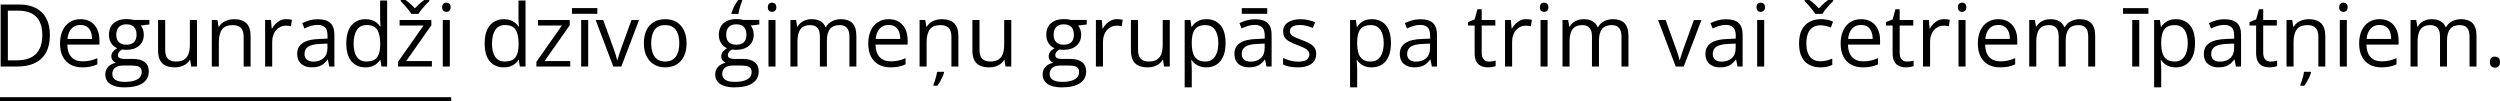
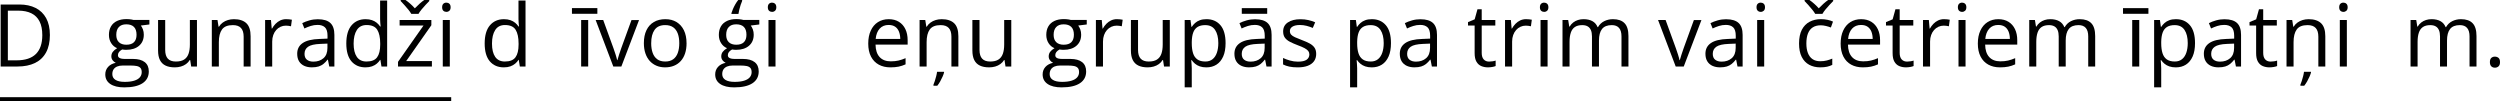
<svg xmlns="http://www.w3.org/2000/svg" id="Layer_2" data-name="Layer 2" width="1900.49" height="76.88" viewBox="0 0 1900.49 76.88">
  <defs>
    <style>
      .cls-1 {
        fill: none;
        stroke: #000;
        stroke-miterlimit: 10;
        stroke-width: 3px;
      }
    </style>
  </defs>
  <g id="Layer_1-2" data-name="Layer 1">
    <g>
      <path d="M37.93,26.54c0,5.31-.97,9.75-2.9,13.3-1.93,3.56-4.73,6.24-8.4,8.03s-8.11,2.69-13.33,2.69H.49V3.42H14.71c4.79,0,8.92,.88,12.38,2.63,3.46,1.75,6.13,4.34,8.01,7.77s2.82,7.67,2.82,12.72Zm-5.77,.19c0-4.24-.7-7.73-2.11-10.48s-3.47-4.8-6.19-6.14c-2.72-1.34-6.05-2.01-9.98-2.01H5.97V45.86h6.68c6.49,0,11.37-1.6,14.62-4.8s4.89-7.98,4.89-14.32Z" />
-       <path d="M61.21,14.58c3.01,0,5.59,.67,7.74,2s3.79,3.2,4.93,5.59c1.14,2.4,1.71,5.2,1.71,8.4v3.32h-24.41c.06,4.15,1.1,7.31,3.1,9.48s4.82,3.26,8.45,3.26c2.24,0,4.21-.2,5.93-.61s3.5-1.01,5.35-1.81v4.71c-1.78,.8-3.55,1.38-5.3,1.74s-3.82,.55-6.21,.55c-3.4,0-6.36-.69-8.88-2.08-2.53-1.38-4.49-3.42-5.89-6.11s-2.1-5.98-2.1-9.87,.64-7.1,1.92-9.88c1.28-2.78,3.08-4.93,5.42-6.43s5.08-2.26,8.24-2.26Zm-.06,4.39c-2.86,0-5.14,.94-6.84,2.81s-2.71,4.48-3.03,7.84h18.7c-.02-2.11-.35-3.96-.98-5.56-.63-1.6-1.6-2.85-2.89-3.74-1.29-.89-2.95-1.34-4.97-1.34Z" />
      <path d="M94.55,66.43c-4.64,0-8.22-.87-10.74-2.6s-3.77-4.15-3.77-7.27c0-2.21,.7-4.11,2.11-5.68s3.36-2.61,5.85-3.13c-.92-.43-1.71-1.07-2.37-1.93s-.98-1.85-.98-2.97c0-1.29,.36-2.42,1.08-3.4,.72-.98,1.82-1.92,3.31-2.82-1.85-.75-3.35-2.03-4.5-3.82-1.15-1.79-1.73-3.88-1.73-6.27,0-2.54,.53-4.7,1.58-6.5,1.05-1.79,2.58-3.16,4.58-4.11s4.42-1.42,7.26-1.42c.62,0,1.25,.03,1.89,.08s1.24,.13,1.82,.22c.58,.1,1.09,.21,1.52,.34h12.12v3.45l-6.51,.81c.64,.84,1.18,1.85,1.61,3.03s.64,2.49,.64,3.93c0,3.53-1.19,6.33-3.58,8.4s-5.66,3.11-9.84,3.11c-.99,0-2-.09-3.03-.26-1.05,.58-1.85,1.23-2.4,1.93s-.82,1.53-.82,2.45c0,.69,.21,1.24,.63,1.64s1.03,.71,1.82,.89c.8,.18,1.75,.28,2.87,.28h6.22c3.85,0,6.8,.81,8.85,2.42s3.08,3.97,3.08,7.06c0,3.91-1.59,6.91-4.77,9s-7.78,3.13-13.8,3.13Zm.16-4.19c2.92,0,5.35-.3,7.27-.89,1.92-.59,3.36-1.44,4.32-2.55s1.43-2.42,1.43-3.95c0-1.42-.32-2.49-.97-3.21s-1.59-1.2-2.84-1.45-2.77-.37-4.58-.37h-6.13c-1.59,0-2.98,.25-4.16,.74s-2.09,1.23-2.72,2.19-.95,2.17-.95,3.61c0,1.91,.81,3.37,2.42,4.37,1.61,1,3.91,1.5,6.9,1.5Zm1.39-28.25c2.56,0,4.48-.64,5.77-1.93s1.93-3.17,1.93-5.64c0-2.64-.66-4.63-1.97-5.95-1.31-1.32-3.25-1.98-5.8-1.98s-4.34,.68-5.66,2.05-1.98,3.36-1.98,5.98c0,2.41,.67,4.26,2,5.55s3.24,1.93,5.71,1.93Z" />
      <path d="M149.73,15.22V50.56h-4.39l-.77-4.97h-.29c-.73,1.23-1.68,2.26-2.84,3.1s-2.47,1.47-3.92,1.89c-1.45,.42-2.99,.63-4.63,.63-2.79,0-5.14-.45-7.03-1.35s-3.32-2.3-4.27-4.19-1.43-4.32-1.43-7.29V15.22h5.42v22.77c0,2.95,.67,5.14,2,6.6,1.33,1.45,3.36,2.18,6.09,2.18s4.71-.49,6.27-1.48,2.68-2.44,3.37-4.37,1.03-4.28,1.03-7.08V15.22h5.39Z" />
      <path d="M177.78,14.58c4.19,0,7.36,1.03,9.51,3.08,2.15,2.06,3.22,5.35,3.22,9.88v23.02h-5.29V27.89c0-2.95-.67-5.15-2.02-6.61s-3.4-2.19-6.18-2.19c-3.91,0-6.66,1.11-8.26,3.32s-2.39,5.43-2.39,9.64v18.51h-5.35V15.22h4.32l.81,5.1h.29c.75-1.25,1.71-2.29,2.87-3.14s2.46-1.49,3.9-1.93,2.96-.66,4.55-.66Z" />
      <path d="M217.61,14.58c.71,0,1.45,.04,2.23,.11,.77,.08,1.46,.18,2.06,.31l-.68,4.97c-.58-.15-1.23-.27-1.93-.35s-1.38-.13-2-.13c-1.42,0-2.76,.29-4.01,.86s-2.36,1.38-3.31,2.45c-.95,1.06-1.69,2.34-2.23,3.84-.54,1.5-.81,3.16-.81,4.98v18.96h-5.39V15.22h4.45l.58,6.51h.23c.73-1.31,1.61-2.51,2.64-3.59s2.23-1.95,3.6-2.6,2.89-.97,4.56-.97Z" />
      <path d="M241.76,14.64c4.21,0,7.34,.95,9.38,2.84s3.06,4.91,3.06,9.06v24.02h-3.9l-1.03-5.22h-.26c-.99,1.29-2.02,2.37-3.1,3.24-1.07,.87-2.32,1.53-3.72,1.96-1.41,.44-3.13,.66-5.18,.66-2.15,0-4.06-.38-5.72-1.13s-2.98-1.89-3.93-3.42-1.43-3.46-1.43-5.8c0-3.53,1.4-6.23,4.19-8.13s7.05-2.92,12.77-3.1l6.09-.26v-2.16c0-3.05-.66-5.19-1.97-6.42s-3.16-1.84-5.55-1.84c-1.85,0-3.61,.27-5.29,.81s-3.27,1.17-4.77,1.9l-1.64-4.06c1.59-.82,3.42-1.52,5.48-2.1s4.24-.87,6.51-.87Zm7.16,18.51l-5.39,.23c-4.41,.17-7.51,.89-9.32,2.16s-2.71,3.06-2.71,5.39c0,2.02,.61,3.51,1.84,4.48s2.85,1.45,4.87,1.45c3.14,0,5.71-.87,7.71-2.61s3-4.35,3-7.84v-3.26Z" />
      <path d="M277.81,51.21c-4.47,0-8.01-1.53-10.63-4.58s-3.92-7.59-3.92-13.61,1.33-10.68,4-13.78,6.21-4.66,10.64-4.66c1.87,0,3.5,.25,4.9,.74s2.6,1.16,3.61,1.98,1.86,1.77,2.55,2.82h.39c-.09-.67-.17-1.58-.26-2.74s-.13-2.11-.13-2.84V.39h5.35V50.56h-4.32l-.81-5.03h-.23c-.67,1.05-1.51,2.01-2.53,2.87s-2.24,1.54-3.64,2.05c-1.41,.5-3.07,.76-4.98,.76Zm.84-4.45c3.78,0,6.46-1.07,8.03-3.22s2.35-5.34,2.35-9.58v-.97c0-4.49-.75-7.94-2.24-10.35s-4.21-3.61-8.14-3.61c-3.29,0-5.75,1.26-7.38,3.79-1.63,2.53-2.45,5.97-2.45,10.34s.81,7.7,2.43,10.06,4.09,3.55,7.4,3.55Z" />
      <path d="M328.34,50.56h-25.77v-3.55l19.38-27.6h-18.16v-4.19h24.12v3.97l-19.12,27.22h19.54v4.16Zm-15.67-40.02c-.56-.99-1.32-2.07-2.29-3.26s-1.97-2.35-3.02-3.5c-1.04-1.15-1.96-2.14-2.76-2.98V0h3.68c1.16,.8,2.36,1.75,3.6,2.85s2.39,2.26,3.47,3.47c1.16-1.2,2.35-2.36,3.58-3.47s2.42-2.06,3.58-2.85h3.81V.81c-.84,.84-1.8,1.83-2.87,2.98-1.07,1.15-2.1,2.32-3.06,3.5s-1.72,2.27-2.26,3.26h-5.45Z" />
      <path d="M339.34,2c.88,0,1.64,.29,2.27,.86s.95,1.46,.95,2.66-.32,2.06-.95,2.64-1.39,.87-2.27,.87-1.69-.29-2.31-.87-.92-1.46-.92-2.64,.31-2.09,.92-2.66,1.38-.86,2.31-.86Zm2.61,13.22V50.56h-5.35V15.22h5.35Z" />
      <path d="M383,51.21c-4.47,0-8.01-1.53-10.63-4.58s-3.92-7.59-3.92-13.61,1.33-10.68,4-13.78,6.21-4.66,10.64-4.66c1.87,0,3.5,.25,4.9,.74s2.6,1.16,3.61,1.98,1.86,1.77,2.55,2.82h.39c-.09-.67-.17-1.58-.26-2.74s-.13-2.11-.13-2.84V.39h5.35V50.56h-4.32l-.81-5.03h-.23c-.67,1.05-1.51,2.01-2.53,2.87s-2.24,1.54-3.64,2.05c-1.41,.5-3.07,.76-4.98,.76Zm.84-4.45c3.78,0,6.46-1.07,8.03-3.22s2.35-5.34,2.35-9.58v-.97c0-4.49-.75-7.94-2.24-10.35s-4.21-3.61-8.14-3.61c-3.29,0-5.75,1.26-7.38,3.79-1.63,2.53-2.45,5.97-2.45,10.34s.81,7.7,2.43,10.06,4.09,3.55,7.4,3.55Z" />
-       <path d="M433.53,50.56h-25.77v-3.55l19.38-27.6h-18.16v-4.19h24.12v3.97l-19.12,27.22h19.54v4.16Z" />
      <path d="M454.11,6.16v4.32h-19.32V6.16h19.32Zm-6.97,44.4h-5.35V15.22h5.35V50.56Z" />
      <path d="M466.23,50.56l-13.41-35.34h5.74l7.77,21.38c.54,1.46,1.09,3.07,1.64,4.84s.95,3.18,1.16,4.26h.23c.26-1.07,.69-2.5,1.29-4.27,.6-1.78,1.15-3.38,1.64-4.82l7.77-21.38h5.74l-13.45,35.34h-6.13Z" />
      <path d="M521.92,32.83c0,2.9-.38,5.49-1.13,7.77s-1.84,4.2-3.26,5.77-3.13,2.77-5.14,3.59c-2.01,.83-4.28,1.24-6.82,1.24-2.36,0-4.53-.41-6.5-1.24-1.97-.83-3.67-2.03-5.1-3.59s-2.54-3.49-3.32-5.77-1.18-4.87-1.18-7.77c0-3.87,.66-7.16,1.97-9.88,1.31-2.72,3.19-4.79,5.63-6.22s5.35-2.15,8.72-2.15,6.05,.72,8.46,2.16,4.3,3.52,5.64,6.24,2.02,6,2.02,9.85Zm-26.89,0c0,2.84,.38,5.3,1.13,7.38s1.91,3.7,3.48,4.84,3.59,1.71,6.06,1.71,4.47-.57,6.05-1.71,2.75-2.75,3.5-4.84,1.13-4.55,1.13-7.38-.38-5.25-1.13-7.31c-.75-2.05-1.91-3.64-3.48-4.76s-3.6-1.68-6.09-1.68c-3.68,0-6.37,1.21-8.08,3.64s-2.56,5.79-2.56,10.09Z" />
      <path d="M558.2,66.43c-4.64,0-8.22-.87-10.74-2.6s-3.77-4.15-3.77-7.27c0-2.21,.7-4.11,2.11-5.68s3.36-2.61,5.85-3.13c-.92-.43-1.71-1.07-2.37-1.93s-.98-1.85-.98-2.97c0-1.29,.36-2.42,1.08-3.4,.72-.98,1.82-1.92,3.31-2.82-1.85-.75-3.35-2.03-4.5-3.82-1.15-1.79-1.73-3.88-1.73-6.27,0-2.54,.53-4.7,1.58-6.5,1.05-1.79,2.58-3.16,4.58-4.11s4.42-1.42,7.26-1.42c.62,0,1.25,.03,1.89,.08s1.24,.13,1.82,.22c.58,.1,1.09,.21,1.52,.34h12.12v3.45l-6.51,.81c.64,.84,1.18,1.85,1.61,3.03s.64,2.49,.64,3.93c0,3.53-1.19,6.33-3.58,8.4s-5.66,3.11-9.84,3.11c-.99,0-2-.09-3.03-.26-1.05,.58-1.85,1.23-2.4,1.93s-.82,1.53-.82,2.45c0,.69,.21,1.24,.63,1.64s1.03,.71,1.82,.89c.8,.18,1.75,.28,2.87,.28h6.22c3.85,0,6.8,.81,8.85,2.42s3.08,3.97,3.08,7.06c0,3.91-1.59,6.91-4.77,9s-7.78,3.13-13.8,3.13Zm.16-4.19c2.92,0,5.35-.3,7.27-.89,1.92-.59,3.36-1.44,4.32-2.55s1.43-2.42,1.43-3.95c0-1.42-.32-2.49-.97-3.21s-1.59-1.2-2.84-1.45-2.77-.37-4.58-.37h-6.13c-1.59,0-2.98,.25-4.16,.74s-2.09,1.23-2.72,2.19-.95,2.17-.95,3.61c0,1.91,.81,3.37,2.42,4.37,1.61,1,3.91,1.5,6.9,1.5Zm1.39-28.25c2.56,0,4.48-.64,5.77-1.93s1.93-3.17,1.93-5.64c0-2.64-.66-4.63-1.97-5.95-1.31-1.32-3.25-1.98-5.8-1.98s-4.34,.68-5.66,2.05-1.98,3.36-1.98,5.98c0,2.41,.67,4.26,2,5.55s3.24,1.93,5.71,1.93Zm4.42-33.99V.74c-.34,.73-.71,1.69-1.1,2.87s-.74,2.4-1.05,3.66c-.31,1.26-.53,2.36-.66,3.31h-5.32v-.61c.24-.82,.61-1.82,1.11-3.02,.51-1.19,1.11-2.41,1.81-3.64s1.45-2.34,2.24-3.31h2.97Z" />
      <path d="M586.93,2c.88,0,1.64,.29,2.27,.86s.95,1.46,.95,2.66-.32,2.06-.95,2.64-1.39,.87-2.27,.87-1.69-.29-2.31-.87-.92-1.46-.92-2.64,.31-2.09,.92-2.66,1.38-.86,2.31-.86Zm2.61,13.22V50.56h-5.35V15.22h5.35Z" />
-       <path d="M639.24,14.58c3.89,0,6.83,1.01,8.8,3.05,1.98,2.03,2.97,5.29,2.97,9.79v23.15h-5.29V27.67c0-2.86-.62-5-1.85-6.43s-3.07-2.15-5.5-2.15c-3.42,0-5.9,.99-7.45,2.97s-2.32,4.89-2.32,8.74v19.77h-5.32V27.67c0-1.91-.27-3.5-.82-4.77s-1.37-2.22-2.45-2.85c-1.09-.63-2.46-.95-4.11-.95-2.34,0-4.22,.48-5.64,1.45s-2.45,2.4-3.08,4.31c-.63,1.9-.95,4.24-.95,7.01v18.7h-5.35V15.22h4.32l.81,5h.29c.71-1.23,1.6-2.26,2.68-3.1s2.28-1.47,3.61-1.9,2.75-.64,4.26-.64c2.69,0,4.94,.5,6.76,1.5,1.82,1,3.13,2.52,3.95,4.56h.29c1.16-2.04,2.75-3.56,4.77-4.56,2.02-1,4.24-1.5,6.64-1.5Z" />
      <path d="M675.61,14.58c3.01,0,5.59,.67,7.74,2s3.79,3.2,4.93,5.59c1.14,2.4,1.71,5.2,1.71,8.4v3.32h-24.41c.06,4.15,1.1,7.31,3.1,9.48s4.82,3.26,8.45,3.26c2.24,0,4.21-.2,5.93-.61s3.5-1.01,5.35-1.81v4.71c-1.78,.8-3.55,1.38-5.3,1.74s-3.82,.55-6.21,.55c-3.4,0-6.36-.69-8.88-2.08-2.53-1.38-4.49-3.42-5.89-6.11s-2.1-5.98-2.1-9.87,.64-7.1,1.92-9.88c1.28-2.78,3.08-4.93,5.42-6.43s5.08-2.26,8.24-2.26Zm-.06,4.39c-2.86,0-5.14,.94-6.84,2.81s-2.71,4.48-3.03,7.84h18.7c-.02-2.11-.35-3.96-.98-5.56-.63-1.6-1.6-2.85-2.89-3.74-1.29-.89-2.95-1.34-4.97-1.34Z" />
      <path d="M715.82,14.58c4.19,0,7.36,1.03,9.51,3.08,2.15,2.06,3.22,5.35,3.22,9.88v23.02h-5.29V27.89c0-2.95-.67-5.15-2.02-6.61s-3.4-2.19-6.18-2.19c-3.91,0-6.66,1.11-8.26,3.32s-2.39,5.43-2.39,9.64v18.51h-5.35V15.22h4.32l.81,5.1h.29c.75-1.25,1.71-2.29,2.87-3.14s2.46-1.49,3.9-1.93,2.96-.66,4.55-.66Zm1.84,40.02v.55c-.21,.84-.58,1.86-1.1,3.06s-1.12,2.42-1.82,3.66c-.7,1.23-1.43,2.34-2.21,3.3h-2.93v-.77c.32-.73,.67-1.68,1.05-2.85,.38-1.17,.73-2.39,1.05-3.65,.32-1.26,.54-2.36,.64-3.3h5.32Z" />
      <path d="M768.77,15.22V50.56h-4.39l-.77-4.97h-.29c-.73,1.23-1.68,2.26-2.84,3.1s-2.47,1.47-3.92,1.89c-1.45,.42-2.99,.63-4.63,.63-2.79,0-5.14-.45-7.03-1.35s-3.32-2.3-4.27-4.19-1.43-4.32-1.43-7.29V15.22h5.42v22.77c0,2.95,.67,5.14,2,6.6,1.33,1.45,3.36,2.18,6.09,2.18s4.71-.49,6.27-1.48,2.68-2.44,3.37-4.37,1.03-4.28,1.03-7.08V15.22h5.39Z" />
      <path d="M807.12,66.43c-4.64,0-8.22-.87-10.74-2.6s-3.77-4.15-3.77-7.27c0-2.21,.7-4.11,2.11-5.68s3.36-2.61,5.85-3.13c-.92-.43-1.71-1.07-2.37-1.93s-.98-1.85-.98-2.97c0-1.29,.36-2.42,1.08-3.4,.72-.98,1.82-1.92,3.31-2.82-1.85-.75-3.35-2.03-4.5-3.82-1.15-1.79-1.73-3.88-1.73-6.27,0-2.54,.53-4.7,1.58-6.5,1.05-1.79,2.58-3.16,4.58-4.11s4.42-1.42,7.26-1.42c.62,0,1.25,.03,1.89,.08s1.24,.13,1.82,.22c.58,.1,1.09,.21,1.52,.34h12.12v3.45l-6.51,.81c.64,.84,1.18,1.85,1.61,3.03s.64,2.49,.64,3.93c0,3.53-1.19,6.33-3.58,8.4s-5.66,3.11-9.84,3.11c-.99,0-2-.09-3.03-.26-1.05,.58-1.85,1.23-2.4,1.93s-.82,1.53-.82,2.45c0,.69,.21,1.24,.63,1.64s1.03,.71,1.82,.89c.8,.18,1.75,.28,2.87,.28h6.22c3.85,0,6.8,.81,8.85,2.42s3.08,3.97,3.08,7.06c0,3.91-1.59,6.91-4.77,9s-7.78,3.13-13.8,3.13Zm.16-4.19c2.92,0,5.35-.3,7.27-.89,1.92-.59,3.36-1.44,4.32-2.55s1.43-2.42,1.43-3.95c0-1.42-.32-2.49-.97-3.21s-1.59-1.2-2.84-1.45-2.77-.37-4.58-.37h-6.13c-1.59,0-2.98,.25-4.16,.74s-2.09,1.23-2.72,2.19-.95,2.17-.95,3.61c0,1.91,.81,3.37,2.42,4.37,1.61,1,3.91,1.5,6.9,1.5Zm1.39-28.25c2.56,0,4.48-.64,5.77-1.93s1.93-3.17,1.93-5.64c0-2.64-.66-4.63-1.97-5.95-1.31-1.32-3.25-1.98-5.8-1.98s-4.34,.68-5.66,2.05-1.98,3.36-1.98,5.98c0,2.41,.67,4.26,2,5.55s3.24,1.93,5.71,1.93Z" />
      <path d="M849.17,14.58c.71,0,1.45,.04,2.23,.11,.77,.08,1.46,.18,2.06,.31l-.68,4.97c-.58-.15-1.23-.27-1.93-.35s-1.38-.13-2-.13c-1.42,0-2.76,.29-4.01,.86s-2.36,1.38-3.31,2.45c-.95,1.06-1.69,2.34-2.23,3.84-.54,1.5-.81,3.16-.81,4.98v18.96h-5.39V15.22h4.45l.58,6.51h.23c.73-1.31,1.61-2.51,2.64-3.59s2.23-1.95,3.6-2.6,2.89-.97,4.56-.97Z" />
      <path d="M889.28,15.22V50.56h-4.39l-.77-4.97h-.29c-.73,1.23-1.68,2.26-2.84,3.1s-2.47,1.47-3.92,1.89c-1.45,.42-2.99,.63-4.63,.63-2.79,0-5.14-.45-7.03-1.35s-3.32-2.3-4.27-4.19-1.43-4.32-1.43-7.29V15.22h5.42v22.77c0,2.95,.67,5.14,2,6.6,1.33,1.45,3.36,2.18,6.09,2.18s4.71-.49,6.27-1.48,2.68-2.44,3.37-4.37,1.03-4.28,1.03-7.08V15.22h5.39Z" />
      <path d="M917.21,14.58c4.41,0,7.92,1.52,10.54,4.55s3.93,7.59,3.93,13.67c0,4.02-.6,7.4-1.81,10.13s-2.9,4.79-5.08,6.19-4.76,2.1-7.72,2.1c-1.87,0-3.51-.25-4.93-.74s-2.63-1.16-3.64-2-1.85-1.75-2.52-2.74h-.39c.06,.84,.15,1.85,.24,3.03s.15,2.21,.15,3.1v14.51h-5.39V15.22h4.42l.71,5.22h.26c.69-1.07,1.53-2.06,2.52-2.95s2.2-1.6,3.63-2.13,3.12-.79,5.08-.79Zm-.94,4.51c-2.45,0-4.42,.47-5.92,1.42s-2.59,2.36-3.27,4.24c-.69,1.88-1.05,4.24-1.1,7.08v1.03c0,2.99,.33,5.51,.98,7.58s1.74,3.63,3.26,4.71,3.55,1.61,6.11,1.61c2.19,0,4.02-.59,5.48-1.77s2.55-2.83,3.27-4.95c.72-2.12,1.08-4.55,1.08-7.3,0-4.17-.81-7.49-2.43-9.95s-4.11-3.69-7.47-3.69Z" />
      <path d="M954.23,14.64c4.21,0,7.34,.95,9.38,2.84s3.06,4.91,3.06,9.06v24.02h-3.9l-1.03-5.22h-.26c-.99,1.29-2.02,2.37-3.1,3.24-1.07,.87-2.32,1.53-3.72,1.96-1.41,.44-3.13,.66-5.18,.66-2.15,0-4.06-.38-5.72-1.13s-2.98-1.89-3.93-3.42-1.43-3.46-1.43-5.8c0-3.53,1.4-6.23,4.19-8.13s7.05-2.92,12.77-3.1l6.09-.26v-2.16c0-3.05-.66-5.19-1.97-6.42s-3.16-1.84-5.55-1.84c-1.85,0-3.61,.27-5.29,.81s-3.27,1.17-4.77,1.9l-1.64-4.06c1.59-.82,3.42-1.52,5.48-2.1s4.24-.87,6.51-.87Zm7.16,18.51l-5.39,.23c-4.41,.17-7.51,.89-9.32,2.16s-2.71,3.06-2.71,5.39c0,2.02,.61,3.51,1.84,4.48s2.85,1.45,4.87,1.45c3.14,0,5.71-.87,7.71-2.61s3-4.35,3-7.84v-3.26Zm1.93-26.99v4.32h-19.32V6.16h19.32Z" />
      <path d="M1000.57,40.89c0,2.26-.56,4.16-1.69,5.69s-2.74,2.69-4.84,3.47-4.6,1.16-7.5,1.16c-2.47,0-4.61-.19-6.42-.58s-3.39-.94-4.74-1.64v-4.93c1.44,.71,3.16,1.35,5.16,1.93s4.04,.87,6.13,.87c3.05,0,5.27-.49,6.64-1.48s2.06-2.33,2.06-4.03c0-.97-.27-1.82-.82-2.56-.55-.74-1.47-1.46-2.76-2.16-1.29-.7-3.07-1.47-5.35-2.3-2.26-.86-4.21-1.71-5.85-2.56s-2.91-1.89-3.81-3.11-1.34-2.82-1.34-4.77c0-2.99,1.21-5.28,3.63-6.88s5.59-2.4,9.53-2.4c2.13,0,4.12,.21,5.98,.63,1.86,.42,3.6,.98,5.21,1.69l-1.81,4.29c-1.46-.62-3.02-1.15-4.68-1.58s-3.34-.64-5.06-.64c-2.47,0-4.37,.41-5.69,1.23s-1.98,1.93-1.98,3.35c0,1.1,.31,2,.92,2.71s1.6,1.38,2.95,2,3.14,1.35,5.35,2.19c2.21,.82,4.13,1.66,5.74,2.53,1.61,.87,2.85,1.92,3.72,3.16s1.31,2.82,1.31,4.76Z" />
      <path d="M1042.94,14.58c4.41,0,7.92,1.52,10.54,4.55,2.62,3.03,3.93,7.59,3.93,13.67,0,4.02-.6,7.4-1.81,10.13s-2.9,4.79-5.08,6.19-4.76,2.1-7.72,2.1c-1.87,0-3.51-.25-4.93-.74s-2.63-1.16-3.64-2-1.85-1.75-2.52-2.74h-.39c.06,.84,.15,1.85,.24,3.03s.15,2.21,.15,3.1v14.51h-5.39V15.22h4.42l.71,5.22h.26c.69-1.07,1.53-2.06,2.52-2.95s2.2-1.6,3.63-2.13,3.12-.79,5.08-.79Zm-.94,4.51c-2.45,0-4.42,.47-5.92,1.42s-2.59,2.36-3.27,4.24c-.69,1.88-1.05,4.24-1.1,7.08v1.03c0,2.99,.33,5.51,.98,7.58s1.74,3.63,3.26,4.71,3.55,1.61,6.11,1.61c2.19,0,4.02-.59,5.48-1.77s2.55-2.83,3.27-4.95c.72-2.12,1.08-4.55,1.08-7.3,0-4.17-.81-7.49-2.43-9.95s-4.11-3.69-7.47-3.69Z" />
      <path d="M1079.96,14.64c4.21,0,7.34,.95,9.38,2.84s3.06,4.91,3.06,9.06v24.02h-3.9l-1.03-5.22h-.26c-.99,1.29-2.02,2.37-3.1,3.24-1.07,.87-2.32,1.53-3.72,1.96-1.41,.44-3.13,.66-5.18,.66-2.15,0-4.06-.38-5.72-1.13s-2.98-1.89-3.93-3.42-1.43-3.46-1.43-5.8c0-3.53,1.4-6.23,4.19-8.13s7.05-2.92,12.77-3.1l6.09-.26v-2.16c0-3.05-.66-5.19-1.97-6.42s-3.16-1.84-5.55-1.84c-1.85,0-3.61,.27-5.29,.81s-3.27,1.17-4.77,1.9l-1.64-4.06c1.59-.82,3.42-1.52,5.48-2.1s4.24-.87,6.51-.87Zm7.16,18.51l-5.39,.23c-4.41,.17-7.51,.89-9.32,2.16s-2.71,3.06-2.71,5.39c0,2.02,.61,3.51,1.84,4.48s2.85,1.45,4.87,1.45c3.14,0,5.71-.87,7.71-2.61s3-4.35,3-7.84v-3.26Z" />
      <path d="M1132.01,46.82c.88,0,1.78-.08,2.71-.23s1.68-.33,2.26-.55v4.16c-.62,.28-1.49,.52-2.6,.71s-2.19,.29-3.24,.29c-1.87,0-3.57-.33-5.1-.98-1.53-.65-2.75-1.77-3.66-3.34s-1.37-3.74-1.37-6.51V19.41h-5.03v-2.61l5.06-2.1,2.13-7.67h3.22V15.22h10.35v4.19h-10.35v20.8c0,2.21,.51,3.87,1.53,4.97s2.38,1.64,4.08,1.64Z" />
      <path d="M1160.19,14.58c.71,0,1.45,.04,2.23,.11,.77,.08,1.46,.18,2.06,.31l-.68,4.97c-.58-.15-1.23-.27-1.93-.35s-1.38-.13-2-.13c-1.42,0-2.76,.29-4.01,.86s-2.36,1.38-3.31,2.45c-.95,1.06-1.69,2.34-2.23,3.84-.54,1.5-.81,3.16-.81,4.98v18.96h-5.39V15.22h4.45l.58,6.51h.23c.73-1.31,1.61-2.51,2.64-3.59s2.23-1.95,3.6-2.6,2.89-.97,4.56-.97Z" />
      <path d="M1173.86,2c.88,0,1.64,.29,2.27,.86s.95,1.46,.95,2.66-.32,2.06-.95,2.64-1.39,.87-2.27,.87-1.69-.29-2.31-.87-.92-1.46-.92-2.64,.31-2.09,.92-2.66,1.38-.86,2.31-.86Zm2.61,13.22V50.56h-5.35V15.22h5.35Z" />
      <path d="M1226.17,14.58c3.89,0,6.83,1.01,8.8,3.05,1.98,2.03,2.97,5.29,2.97,9.79v23.15h-5.29V27.67c0-2.86-.62-5-1.85-6.43-1.24-1.43-3.07-2.15-5.5-2.15-3.42,0-5.9,.99-7.45,2.97s-2.32,4.89-2.32,8.74v19.77h-5.32V27.67c0-1.91-.28-3.5-.82-4.77-.55-1.27-1.37-2.22-2.45-2.85-1.09-.63-2.46-.95-4.11-.95-2.34,0-4.22,.48-5.64,1.45s-2.45,2.4-3.08,4.31c-.63,1.9-.95,4.24-.95,7.01v18.7h-5.35V15.22h4.32l.81,5h.29c.71-1.23,1.6-2.26,2.68-3.1s2.28-1.47,3.61-1.9,2.75-.64,4.26-.64c2.69,0,4.94,.5,6.75,1.5,1.82,1,3.13,2.52,3.95,4.56h.29c1.16-2.04,2.75-3.56,4.77-4.56,2.02-1,4.24-1.5,6.64-1.5Z" />
      <path d="M1273.86,50.56l-13.41-35.34h5.74l7.77,21.38c.54,1.46,1.09,3.07,1.64,4.84s.95,3.18,1.16,4.26h.23c.26-1.07,.69-2.5,1.29-4.27,.6-1.78,1.15-3.38,1.64-4.82l7.77-21.38h5.74l-13.45,35.34h-6.13Z" />
      <path d="M1312.3,14.64c4.21,0,7.34,.95,9.38,2.84s3.06,4.91,3.06,9.06v24.02h-3.9l-1.03-5.22h-.26c-.99,1.29-2.02,2.37-3.1,3.24-1.07,.87-2.32,1.53-3.72,1.96-1.41,.44-3.13,.66-5.18,.66-2.15,0-4.06-.38-5.72-1.13-1.67-.75-2.98-1.89-3.93-3.42-.96-1.53-1.44-3.46-1.44-5.8,0-3.53,1.4-6.23,4.19-8.13s7.05-2.92,12.77-3.1l6.09-.26v-2.16c0-3.05-.66-5.19-1.97-6.42s-3.16-1.84-5.55-1.84c-1.85,0-3.61,.27-5.29,.81s-3.27,1.17-4.77,1.9l-1.64-4.06c1.59-.82,3.42-1.52,5.48-2.1s4.24-.87,6.51-.87Zm7.16,18.51l-5.39,.23c-4.41,.17-7.51,.89-9.32,2.16s-2.71,3.06-2.71,5.39c0,2.02,.61,3.51,1.84,4.48s2.85,1.45,4.87,1.45c3.14,0,5.71-.87,7.71-2.61s3-4.35,3-7.84v-3.26Z" />
      <path d="M1338.52,2c.88,0,1.64,.29,2.27,.86,.63,.57,.95,1.46,.95,2.66s-.32,2.06-.95,2.64c-.64,.58-1.39,.87-2.27,.87s-1.69-.29-2.3-.87c-.61-.58-.92-1.46-.92-2.64s.31-2.09,.92-2.66c.61-.57,1.38-.86,2.3-.86Zm2.61,13.22V50.56h-5.35V15.22h5.35Z" />
      <path d="M1383.76,51.21c-3.18,0-5.99-.66-8.42-1.97s-4.32-3.31-5.68-6-2.03-6.07-2.03-10.16,.71-7.78,2.15-10.5c1.43-2.72,3.4-4.74,5.92-6.05s5.37-1.97,8.58-1.97c1.76,0,3.47,.18,5.11,.53,1.64,.35,2.99,.8,4.05,1.34l-1.61,4.48c-1.07-.43-2.32-.82-3.72-1.16-1.41-.34-2.73-.52-3.95-.52-2.45,0-4.49,.53-6.11,1.58-1.63,1.05-2.84,2.6-3.65,4.64-.8,2.04-1.21,4.56-1.21,7.55s.39,5.3,1.18,7.32c.78,2.02,1.95,3.56,3.51,4.63,1.56,1.06,3.51,1.6,5.85,1.6,1.87,0,3.56-.2,5.06-.6,1.5-.4,2.87-.86,4.1-1.4v4.77c-1.18,.6-2.5,1.06-3.95,1.39-1.45,.32-3.18,.48-5.18,.48Zm-3.84-40.66c-.56-.99-1.32-2.07-2.29-3.26s-1.97-2.35-3.01-3.5c-1.04-1.15-1.96-2.14-2.76-2.98V0h3.68c1.16,.8,2.36,1.75,3.6,2.85,1.23,1.11,2.39,2.26,3.47,3.47,1.16-1.2,2.35-2.36,3.58-3.47s2.42-2.06,3.58-2.85h3.81V.81c-.84,.84-1.8,1.83-2.87,2.98-1.07,1.15-2.1,2.32-3.06,3.5s-1.72,2.27-2.26,3.26h-5.45Z" />
      <path d="M1414.84,14.58c3.01,0,5.59,.67,7.74,2s3.79,3.2,4.93,5.59c1.14,2.4,1.71,5.2,1.71,8.4v3.32h-24.41c.06,4.15,1.1,7.31,3.1,9.48s4.82,3.26,8.45,3.26c2.24,0,4.21-.2,5.93-.61s3.5-1.01,5.35-1.81v4.71c-1.78,.8-3.55,1.38-5.31,1.74s-3.82,.55-6.21,.55c-3.4,0-6.36-.69-8.89-2.08-2.53-1.38-4.49-3.42-5.88-6.11s-2.1-5.98-2.1-9.87,.64-7.1,1.92-9.88c1.28-2.78,3.08-4.93,5.42-6.43s5.08-2.26,8.24-2.26Zm-.06,4.39c-2.86,0-5.14,.94-6.84,2.81s-2.71,4.48-3.03,7.84h18.7c-.02-2.11-.35-3.96-.98-5.56-.64-1.6-1.6-2.85-2.89-3.74-1.29-.89-2.95-1.34-4.97-1.34Z" />
      <path d="M1449.74,46.82c.88,0,1.78-.08,2.71-.23s1.68-.33,2.26-.55v4.16c-.62,.28-1.49,.52-2.59,.71-1.11,.19-2.19,.29-3.24,.29-1.87,0-3.57-.33-5.1-.98-1.53-.65-2.75-1.77-3.66-3.34-.92-1.57-1.37-3.74-1.37-6.51V19.41h-5.03v-2.61l5.06-2.1,2.13-7.67h3.22V15.22h10.35v4.19h-10.35v20.8c0,2.21,.51,3.87,1.53,4.97,1.02,1.1,2.38,1.64,4.08,1.64Z" />
      <path d="M1477.92,14.58c.71,0,1.45,.04,2.23,.11,.77,.08,1.46,.18,2.06,.31l-.68,4.97c-.58-.15-1.23-.27-1.93-.35s-1.38-.13-2-.13c-1.42,0-2.76,.29-4.01,.86-1.26,.57-2.36,1.38-3.31,2.45-.95,1.06-1.69,2.34-2.23,3.84-.54,1.5-.81,3.16-.81,4.98v18.96h-5.39V15.22h4.45l.58,6.51h.23c.73-1.31,1.61-2.51,2.64-3.59s2.23-1.95,3.59-2.6,2.89-.97,4.56-.97Z" />
      <path d="M1491.59,2c.88,0,1.64,.29,2.27,.86,.63,.57,.95,1.46,.95,2.66s-.32,2.06-.95,2.64c-.64,.58-1.39,.87-2.27,.87s-1.69-.29-2.3-.87c-.61-.58-.92-1.46-.92-2.64s.31-2.09,.92-2.66c.61-.57,1.38-.86,2.3-.86Zm2.61,13.22V50.56h-5.35V15.22h5.35Z" />
      <path d="M1519.13,14.58c3.01,0,5.59,.67,7.74,2s3.79,3.2,4.93,5.59c1.14,2.4,1.71,5.2,1.71,8.4v3.32h-24.41c.06,4.15,1.1,7.31,3.1,9.48s4.82,3.26,8.45,3.26c2.24,0,4.21-.2,5.93-.61s3.5-1.01,5.35-1.81v4.71c-1.78,.8-3.55,1.38-5.31,1.74s-3.82,.55-6.21,.55c-3.4,0-6.36-.69-8.89-2.08-2.53-1.38-4.49-3.42-5.88-6.11s-2.1-5.98-2.1-9.87,.64-7.1,1.92-9.88c1.28-2.78,3.08-4.93,5.42-6.43s5.08-2.26,8.24-2.26Zm-.06,4.39c-2.86,0-5.14,.94-6.84,2.81s-2.71,4.48-3.03,7.84h18.7c-.02-2.11-.35-3.96-.98-5.56-.64-1.6-1.6-2.85-2.89-3.74-1.29-.89-2.95-1.34-4.97-1.34Z" />
      <path d="M1580.98,14.58c3.89,0,6.83,1.01,8.8,3.05,1.98,2.03,2.97,5.29,2.97,9.79v23.15h-5.29V27.67c0-2.86-.62-5-1.85-6.43-1.24-1.43-3.07-2.15-5.5-2.15-3.42,0-5.9,.99-7.45,2.97s-2.32,4.89-2.32,8.74v19.77h-5.32V27.67c0-1.91-.28-3.5-.82-4.77-.55-1.27-1.37-2.22-2.45-2.85-1.09-.63-2.46-.95-4.11-.95-2.34,0-4.22,.48-5.64,1.45s-2.45,2.4-3.08,4.31c-.64,1.9-.95,4.24-.95,7.01v18.7h-5.35V15.22h4.32l.81,5h.29c.71-1.23,1.6-2.26,2.68-3.1s2.28-1.47,3.61-1.9,2.75-.64,4.26-.64c2.69,0,4.94,.5,6.75,1.5,1.82,1,3.13,2.52,3.95,4.56h.29c1.16-2.04,2.75-3.56,4.77-4.56,2.02-1,4.24-1.5,6.64-1.5Z" />
      <path d="M1633.22,6.16v4.32h-19.32V6.16h19.32Zm-6.97,44.4h-5.35V15.22h5.35V50.56Z" />
      <path d="M1654.18,14.58c4.41,0,7.92,1.52,10.54,4.55s3.93,7.59,3.93,13.67c0,4.02-.6,7.4-1.81,10.13s-2.9,4.79-5.08,6.19-4.76,2.1-7.72,2.1c-1.87,0-3.51-.25-4.93-.74s-2.63-1.16-3.64-2-1.85-1.75-2.52-2.74h-.39c.06,.84,.15,1.85,.24,3.03,.1,1.18,.15,2.21,.15,3.1v14.51h-5.39V15.22h4.42l.71,5.22h.26c.69-1.07,1.53-2.06,2.52-2.95s2.2-1.6,3.63-2.13c1.43-.53,3.12-.79,5.08-.79Zm-.94,4.51c-2.45,0-4.42,.47-5.92,1.42s-2.58,2.36-3.27,4.24c-.69,1.88-1.05,4.24-1.1,7.08v1.03c0,2.99,.33,5.51,.98,7.58,.65,2.06,1.74,3.63,3.25,4.71,1.52,1.07,3.55,1.61,6.11,1.61,2.19,0,4.02-.59,5.48-1.77s2.55-2.83,3.27-4.95c.72-2.12,1.08-4.55,1.08-7.3,0-4.17-.81-7.49-2.43-9.95-1.63-2.46-4.11-3.69-7.47-3.69Z" />
      <path d="M1691.2,14.64c4.21,0,7.34,.95,9.38,2.84s3.06,4.91,3.06,9.06v24.02h-3.9l-1.03-5.22h-.26c-.99,1.29-2.02,2.37-3.1,3.24-1.07,.87-2.32,1.53-3.72,1.96-1.41,.44-3.13,.66-5.18,.66-2.15,0-4.06-.38-5.72-1.13-1.67-.75-2.98-1.89-3.93-3.42-.96-1.53-1.44-3.46-1.44-5.8,0-3.53,1.4-6.23,4.19-8.13s7.05-2.92,12.77-3.1l6.09-.26v-2.16c0-3.05-.66-5.19-1.97-6.42s-3.16-1.84-5.55-1.84c-1.85,0-3.61,.27-5.29,.81s-3.27,1.17-4.77,1.9l-1.64-4.06c1.59-.82,3.42-1.52,5.48-2.1s4.24-.87,6.51-.87Zm7.16,18.51l-5.39,.23c-4.41,.17-7.51,.89-9.32,2.16s-2.71,3.06-2.71,5.39c0,2.02,.61,3.51,1.84,4.48s2.85,1.45,4.87,1.45c3.14,0,5.71-.87,7.71-2.61s3-4.35,3-7.84v-3.26Z" />
      <path d="M1726.09,46.82c.88,0,1.78-.08,2.71-.23s1.68-.33,2.26-.55v4.16c-.62,.28-1.49,.52-2.59,.71-1.11,.19-2.19,.29-3.24,.29-1.87,0-3.57-.33-5.1-.98-1.53-.65-2.75-1.77-3.66-3.34-.92-1.57-1.37-3.74-1.37-6.51V19.41h-5.03v-2.61l5.06-2.1,2.13-7.67h3.22V15.22h10.35v4.19h-10.35v20.8c0,2.21,.51,3.87,1.53,4.97,1.02,1.1,2.38,1.64,4.08,1.64Z" />
      <path d="M1754.96,14.58c4.19,0,7.36,1.03,9.51,3.08,2.15,2.06,3.22,5.35,3.22,9.88v23.02h-5.29V27.89c0-2.95-.67-5.15-2.01-6.61-1.35-1.46-3.4-2.19-6.18-2.19-3.91,0-6.66,1.11-8.26,3.32s-2.39,5.43-2.39,9.64v18.51h-5.35V15.22h4.32l.81,5.1h.29c.75-1.25,1.71-2.29,2.87-3.14s2.46-1.49,3.9-1.93,2.96-.66,4.55-.66Zm1.84,40.02v.55c-.21,.84-.58,1.86-1.1,3.06s-1.12,2.42-1.82,3.66c-.7,1.23-1.44,2.34-2.21,3.3h-2.93v-.77c.32-.73,.67-1.68,1.05-2.85,.38-1.17,.73-2.39,1.05-3.65,.32-1.26,.54-2.36,.64-3.3h5.32Z" />
      <path d="M1781.46,2c.88,0,1.64,.29,2.27,.86,.63,.57,.95,1.46,.95,2.66s-.32,2.06-.95,2.64c-.64,.58-1.39,.87-2.27,.87s-1.69-.29-2.3-.87c-.61-.58-.92-1.46-.92-2.64s.31-2.09,.92-2.66c.61-.57,1.38-.86,2.3-.86Zm2.61,13.22V50.56h-5.35V15.22h5.35Z" />
-       <path d="M1809,14.58c3.01,0,5.59,.67,7.74,2s3.79,3.2,4.93,5.59c1.14,2.4,1.71,5.2,1.71,8.4v3.32h-24.41c.06,4.15,1.1,7.31,3.1,9.48s4.82,3.26,8.45,3.26c2.24,0,4.21-.2,5.93-.61s3.5-1.01,5.35-1.81v4.71c-1.78,.8-3.55,1.38-5.31,1.74s-3.82,.55-6.21,.55c-3.4,0-6.36-.69-8.89-2.08-2.53-1.38-4.49-3.42-5.88-6.11s-2.1-5.98-2.1-9.87,.64-7.1,1.92-9.88c1.28-2.78,3.08-4.93,5.42-6.43s5.08-2.26,8.24-2.26Zm-.06,4.39c-2.86,0-5.14,.94-6.84,2.81s-2.71,4.48-3.03,7.84h18.7c-.02-2.11-.35-3.96-.98-5.56-.64-1.6-1.6-2.85-2.89-3.74-1.29-.89-2.95-1.34-4.97-1.34Z" />
      <path d="M1870.85,14.58c3.89,0,6.83,1.01,8.8,3.05,1.98,2.03,2.97,5.29,2.97,9.79v23.15h-5.29V27.67c0-2.86-.62-5-1.85-6.43-1.24-1.43-3.07-2.15-5.5-2.15-3.42,0-5.9,.99-7.45,2.97s-2.32,4.89-2.32,8.74v19.77h-5.32V27.67c0-1.91-.28-3.5-.82-4.77-.55-1.27-1.37-2.22-2.45-2.85-1.09-.63-2.46-.95-4.11-.95-2.34,0-4.22,.48-5.64,1.45s-2.45,2.4-3.08,4.31c-.64,1.9-.95,4.24-.95,7.01v18.7h-5.35V15.22h4.32l.81,5h.29c.71-1.23,1.6-2.26,2.68-3.1s2.28-1.47,3.61-1.9,2.75-.64,4.26-.64c2.69,0,4.94,.5,6.75,1.5,1.82,1,3.13,2.52,3.95,4.56h.29c1.16-2.04,2.75-3.56,4.77-4.56,2.02-1,4.24-1.5,6.64-1.5Z" />
      <path d="M1892.81,47.21c0-1.5,.37-2.57,1.1-3.21s1.62-.95,2.68-.95,2.02,.32,2.77,.95,1.13,1.7,1.13,3.21-.38,2.56-1.13,3.24c-.75,.68-1.68,1.01-2.77,1.01s-1.95-.34-2.68-1.01c-.73-.68-1.1-1.76-1.1-3.24Z" />
    </g>
    <line class="cls-1" x1="343" y1="75.38" y2="75.38" />
  </g>
</svg>